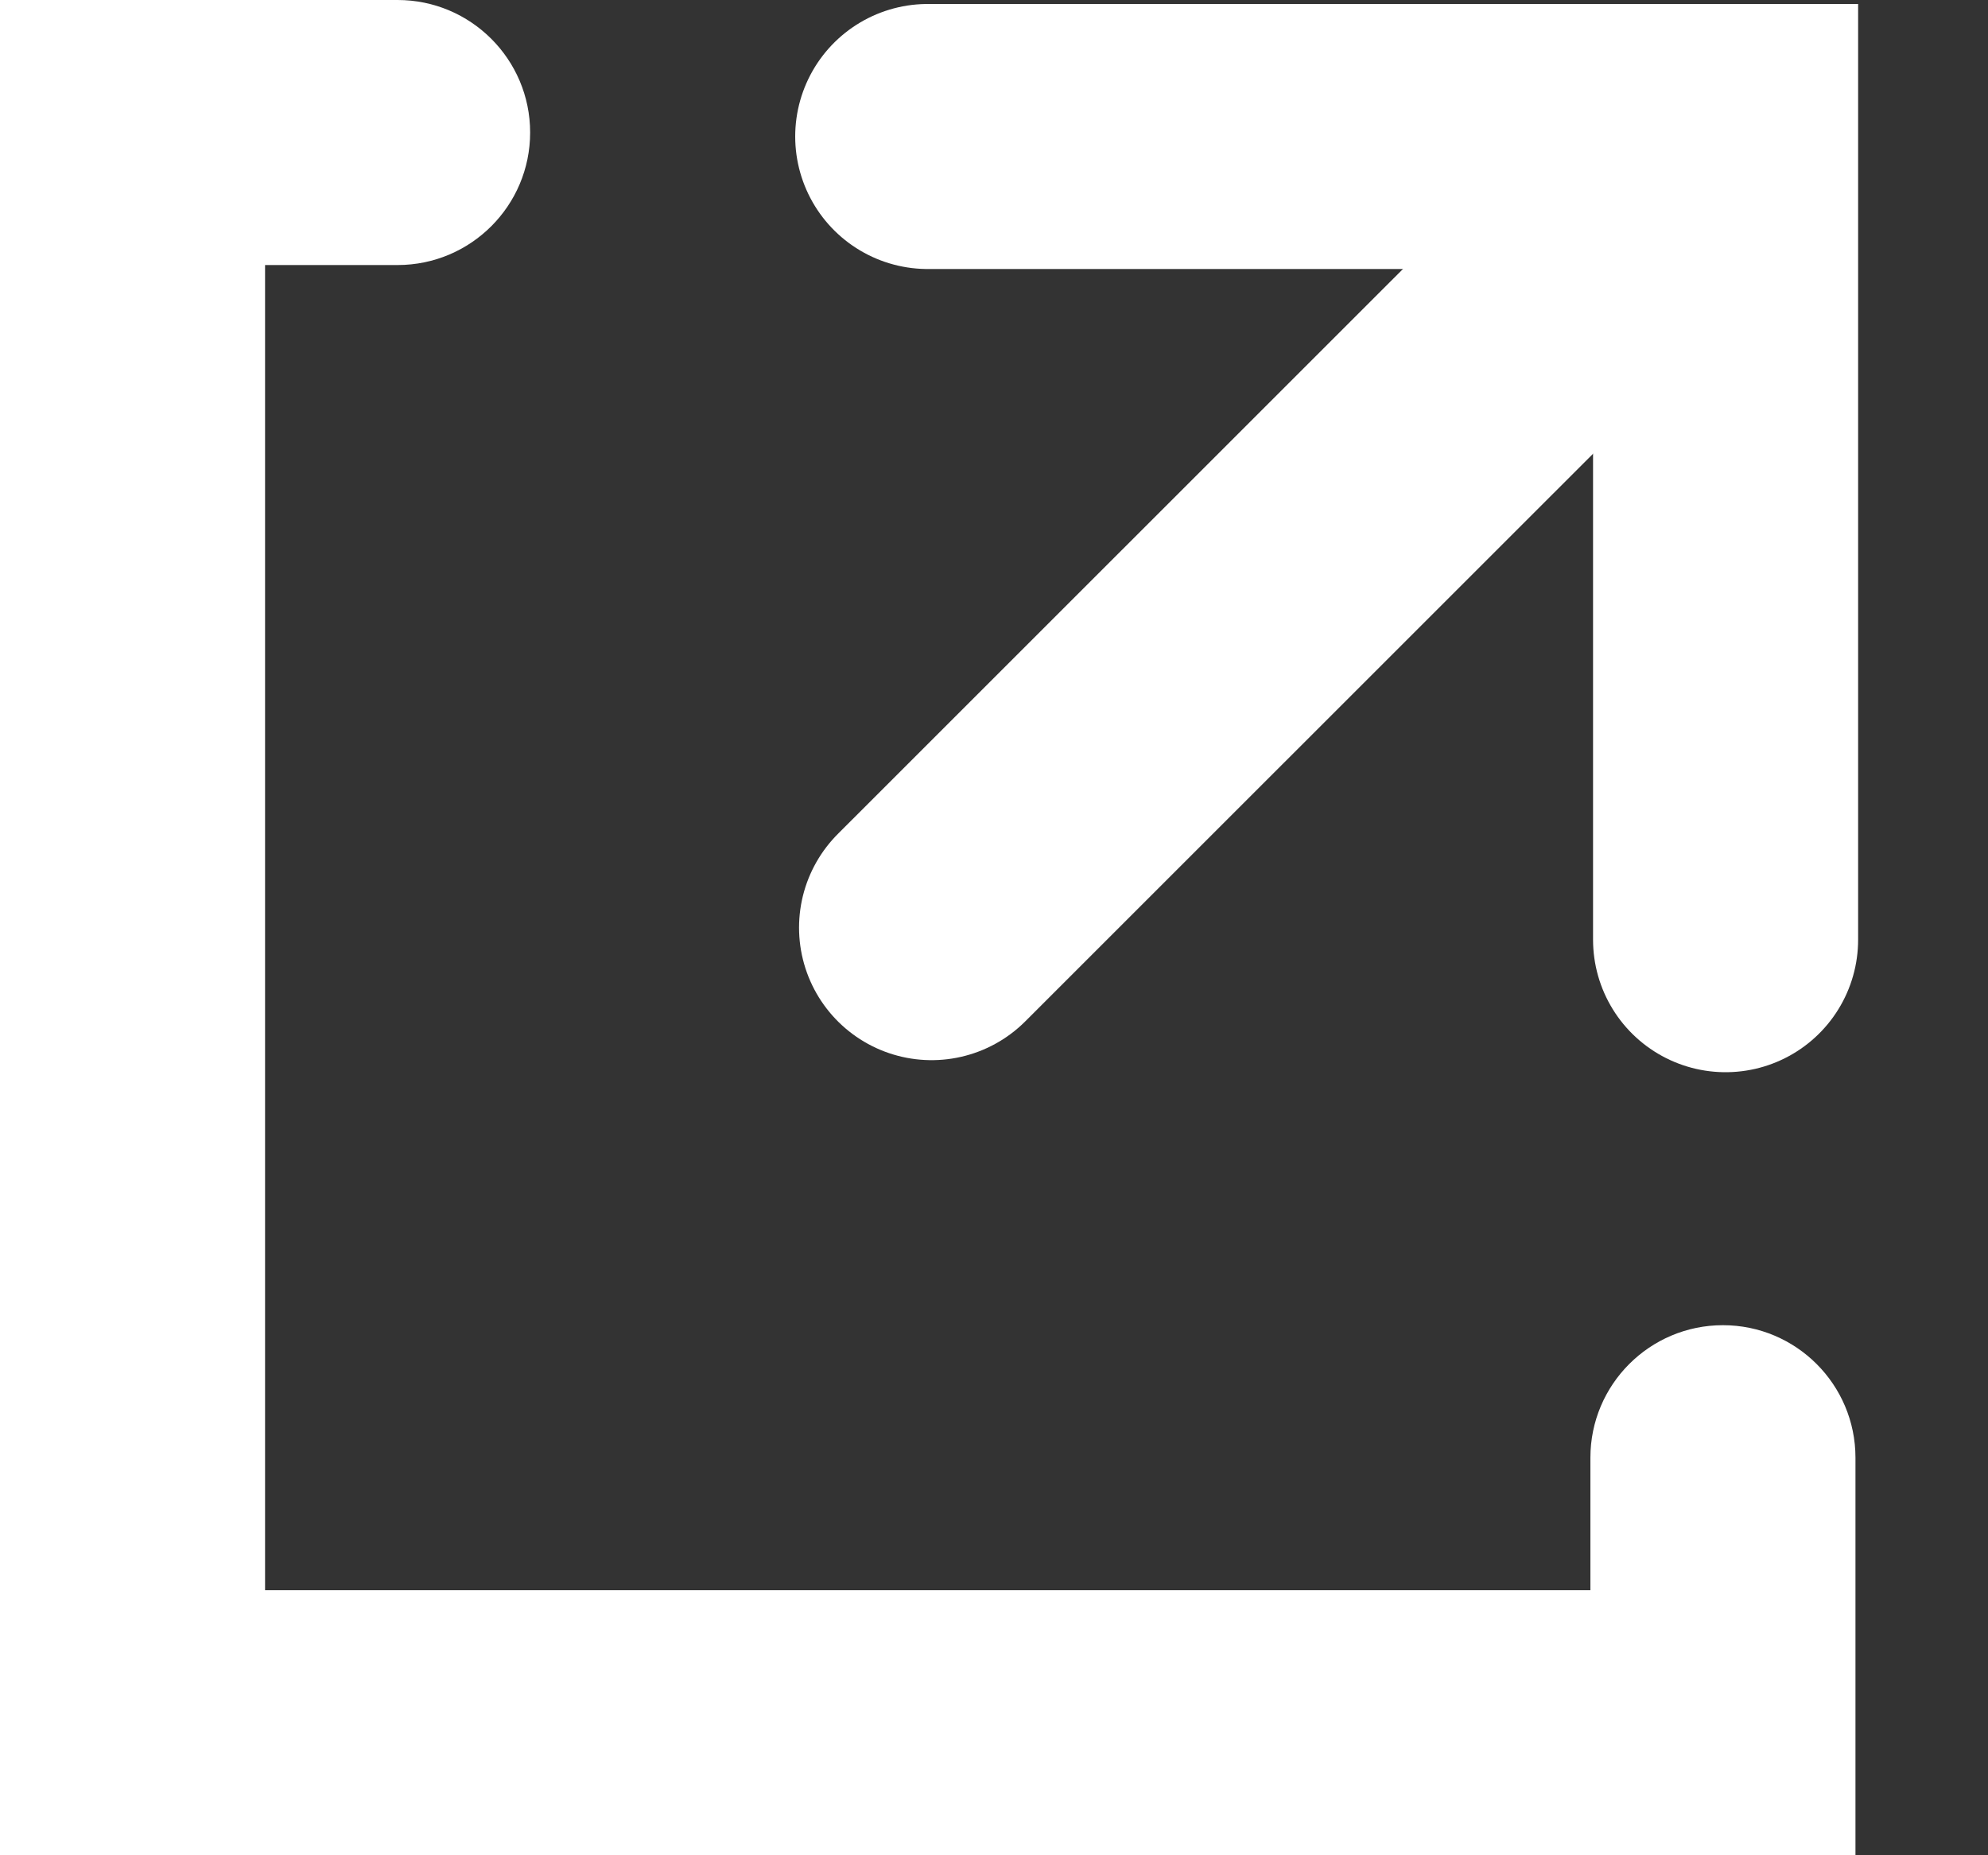
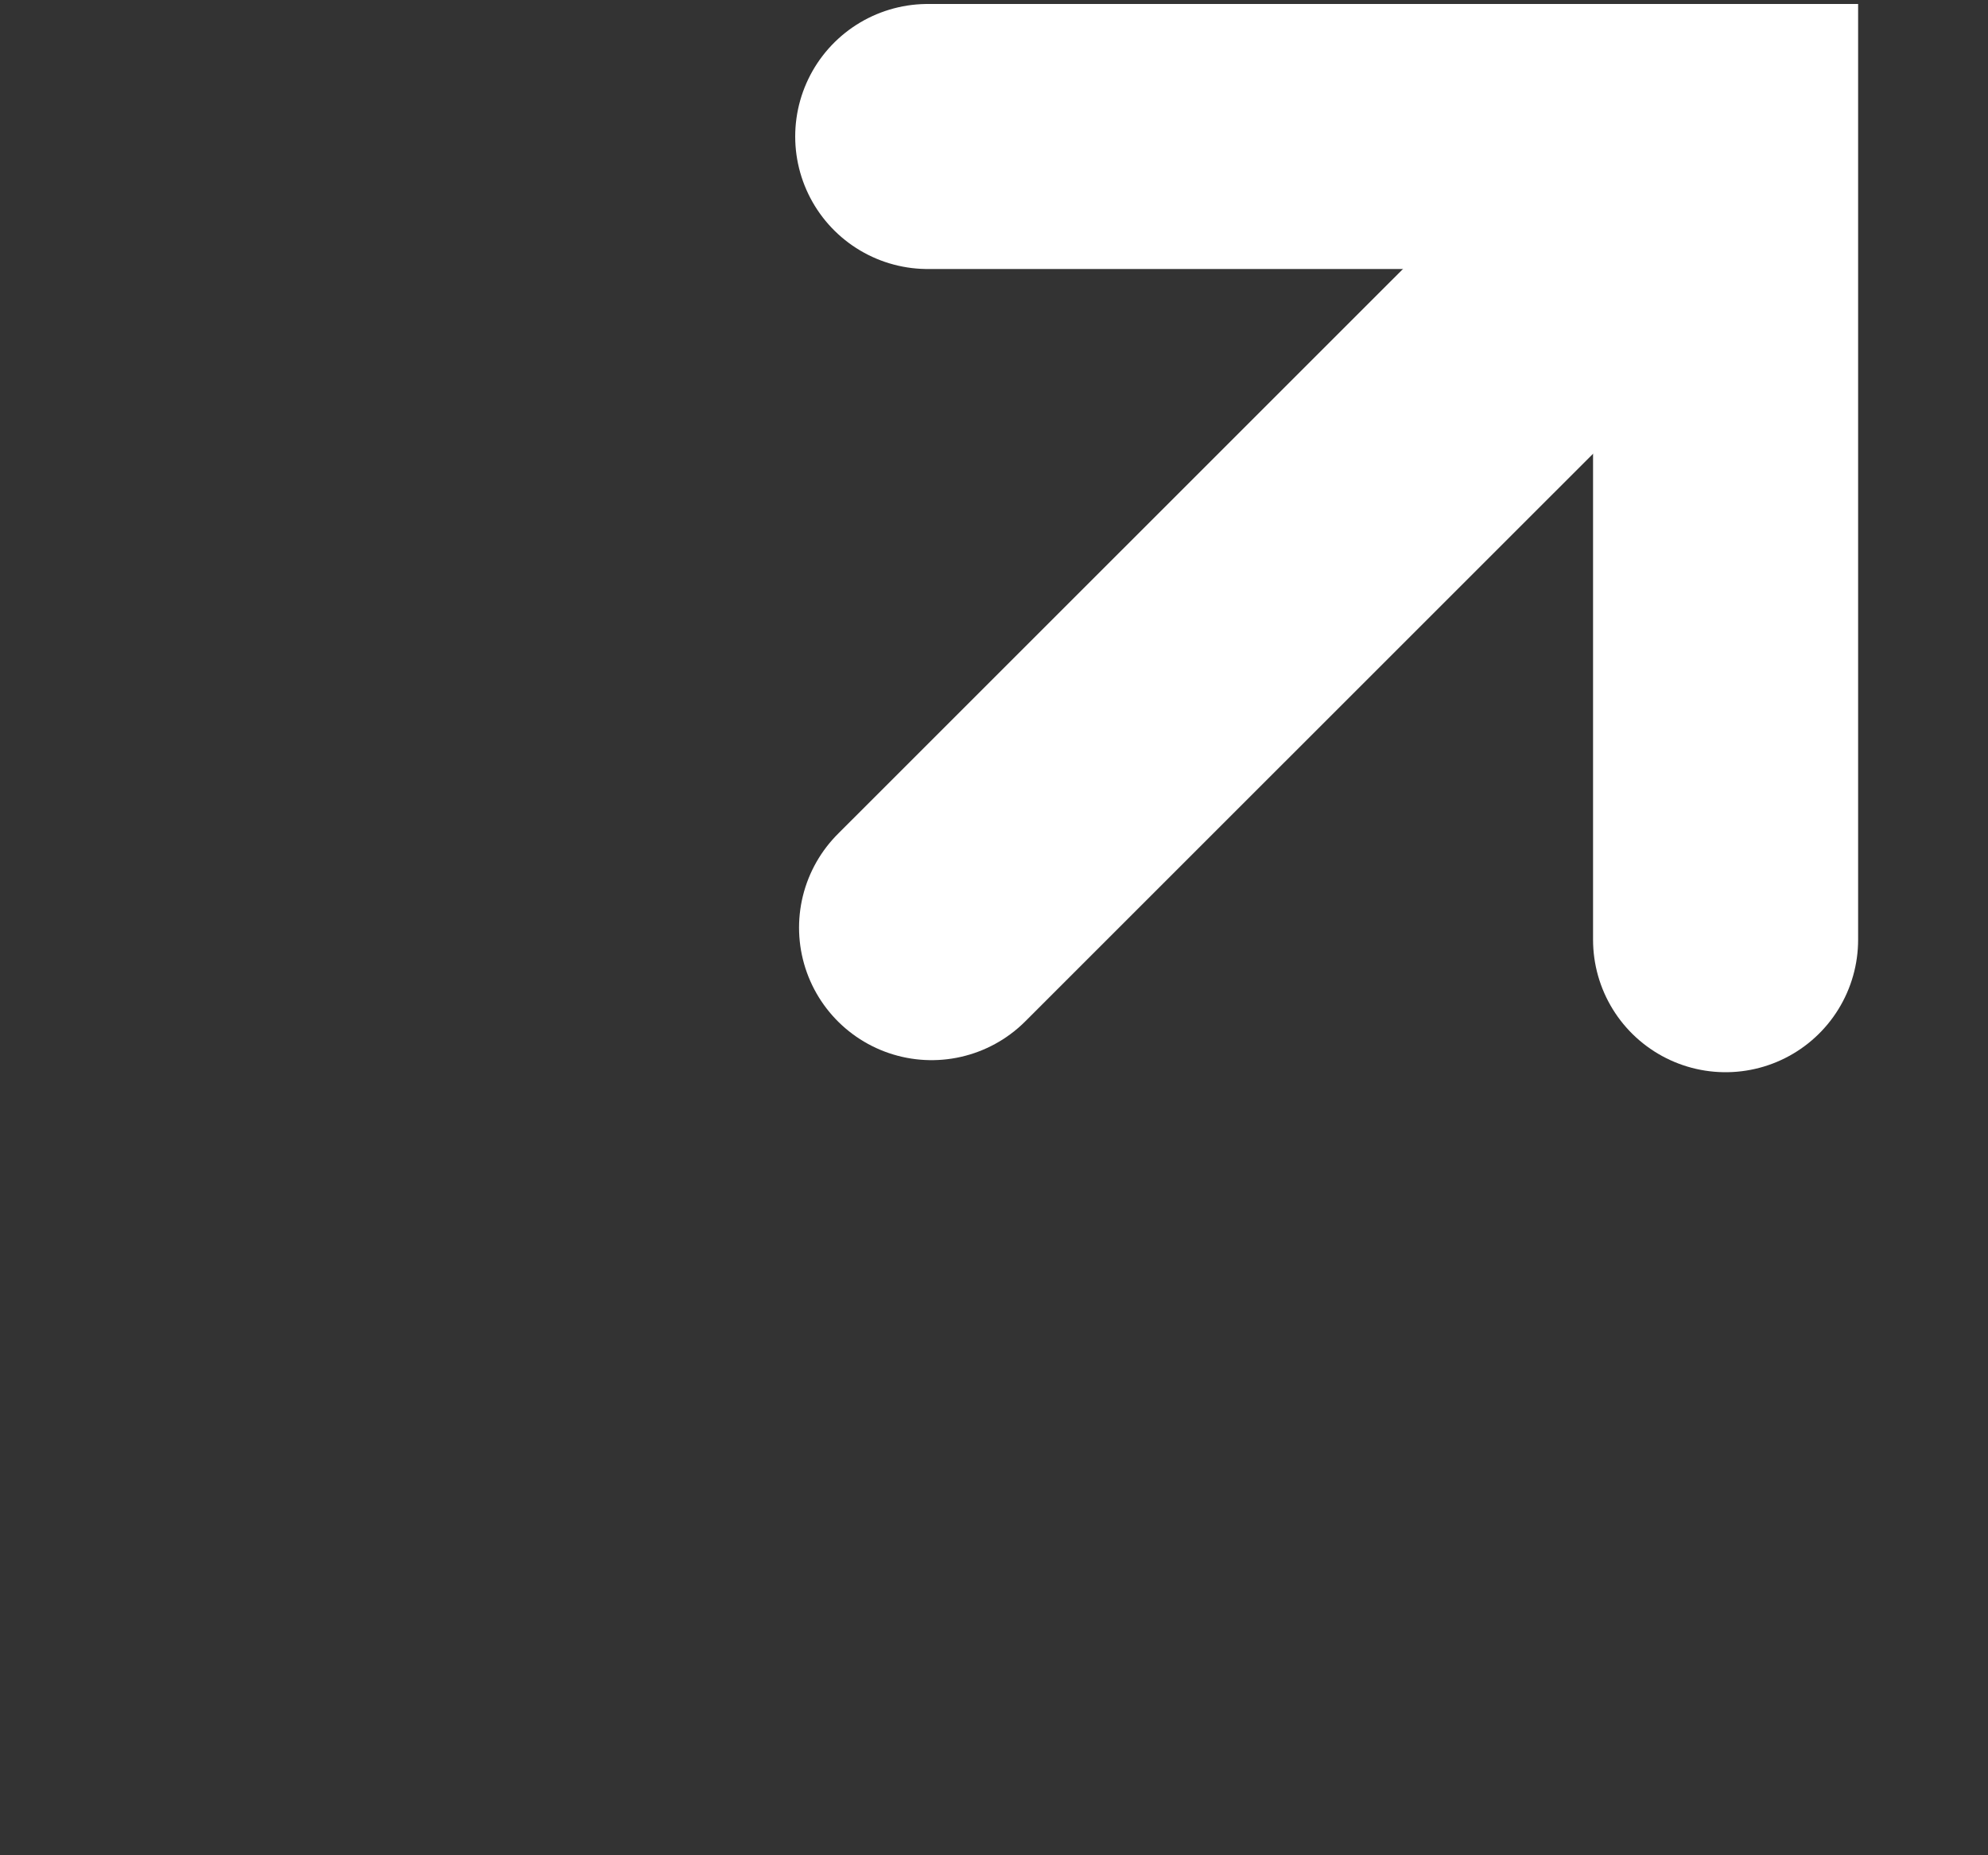
<svg xmlns="http://www.w3.org/2000/svg" fill="none" height="100%" overflow="visible" preserveAspectRatio="none" style="display: block;" viewBox="0 0 15 14" width="100%">
  <rect x="0" y="0" width="15" height="14" fill="#333333" stroke="none" />
  <g id="Frame 203">
-     <path d="M3 0C3.552 0 4 0.448 4 1C4 1.552 3.552 2 3 2H2V12H12V11C12 10.448 12.448 10 13 10C13.552 10 14 10.448 14 11V14H0V0H3Z" fill="white" id="Vector 2 (Stroke)" />
    <path d="M13.02 7.091V1.03H7" id="Vector 1" stroke="white" stroke-linecap="round" stroke-width="2" />
    <path d="M12.03 2L7.029 7" id="Vector 3" stroke="white" stroke-linecap="round" stroke-width="2" />
  </g>
</svg>